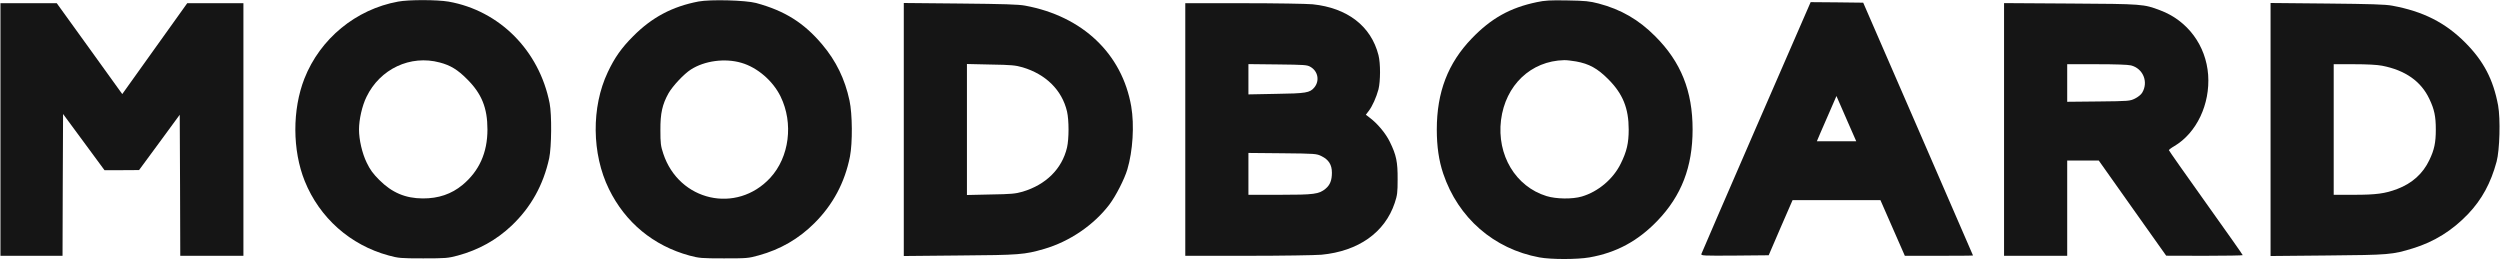
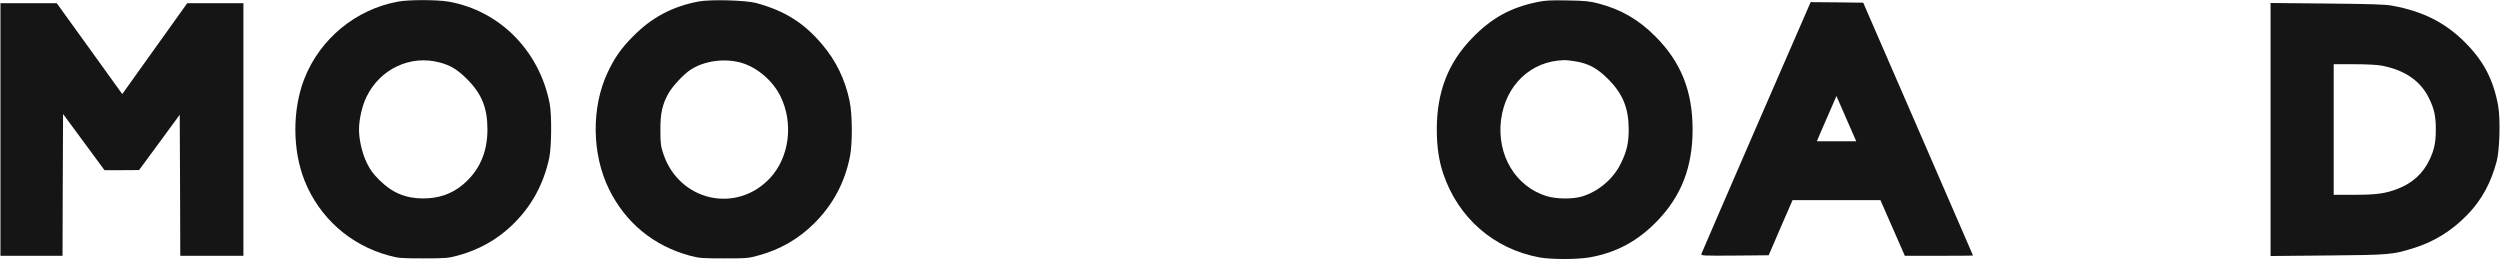
<svg xmlns="http://www.w3.org/2000/svg" width="2918" height="303" viewBox="0 0 2918 303" fill="none">
  <path d="M464.632 1.874C415.412 10.868 373.687 45.098 355.323 91.695C341.082 127.923 341.207 175.395 355.698 211.373C373.062 254.347 408.916 286.078 453.639 298.196C465.132 301.319 467.506 301.569 493.99 301.569C520.474 301.569 522.847 301.319 534.216 298.321C558.701 291.7 579.439 280.082 597.053 263.467C619.789 241.855 634.156 215.995 641.027 184.639C643.775 171.522 644.15 133.795 641.526 120.553C629.409 58.965 583.061 12.368 523.472 1.874C509.98 -0.375 477.25 -0.5 464.632 1.874ZM513.353 72.956C525.721 76.204 534.216 81.326 545.209 92.445C562.199 109.309 568.945 125.924 568.945 151.159C568.945 178.268 559.326 199.63 539.837 215.87C526.97 226.489 511.729 231.736 493.365 231.611C473.127 231.486 457.512 224.865 442.646 209.999C435.275 202.628 432.027 198.131 428.029 189.886C422.658 178.893 419.035 163.027 419.035 151.159C419.035 139.541 422.658 123.426 427.78 113.057C443.52 80.452 478.999 63.712 513.353 72.956Z" fill="#151515" />
  <path d="M815.297 1.749C784.69 7.62 760.829 20.238 738.843 42.474C725.351 55.966 717.355 67.335 709.36 84.324C690.122 124.925 690.622 179.642 710.734 220.618C729.848 259.719 762.703 286.828 804.803 298.321C816.171 301.319 818.67 301.569 845.029 301.569C871.888 301.569 873.637 301.444 885.629 298.071C910.739 291.2 932.351 278.708 950.59 260.469C972.202 238.982 986.069 212.997 992.066 182.765C995.189 166.65 994.939 133.295 991.566 117.43C986.194 92.32 975.95 71.207 959.71 51.969C938.473 26.734 916.111 12.617 882.506 3.498C870.264 0.25 829.413 -0.874 815.297 1.749ZM865.392 73.331C884.005 78.703 902.244 94.443 911.114 112.682C926.355 143.914 921.358 183.39 898.996 207.625C859.77 249.975 792.56 234.859 774.196 179.392C771.198 170.398 770.823 167.275 770.823 151.784C770.698 132.171 773.072 121.802 780.318 108.81C785.19 100.315 798.307 86.323 806.302 81.201C822.417 70.832 846.278 67.709 865.392 73.331Z" fill="#151515" />
  <path d="M1793.83 2.499C1762.6 8.995 1740.49 21.362 1717.88 44.848C1690.02 73.706 1677.03 107.56 1677.03 151.159C1677.03 170.897 1679.4 187.387 1684.52 202.628C1701.89 254.222 1743.49 290.576 1796.83 300.445C1810.57 302.943 1840.56 302.943 1855.17 300.445C1886.65 294.948 1911.76 281.331 1934.5 257.72C1962.61 228.488 1975.6 194.758 1975.6 151.159C1975.6 106.311 1962.11 72.457 1932 42.35C1912.76 22.986 1892.03 10.993 1865.92 4.123C1855.3 1.374 1850.68 0.874 1829.44 0.5C1809.08 0.125 1803.2 0.5 1793.83 2.499ZM1839.56 71.707C1854.8 74.455 1864.54 79.827 1877.03 92.32C1894.15 109.434 1901.02 126.299 1901.02 151.159C1901.02 167.025 1898.77 176.769 1891.78 190.885C1883.03 208.875 1865.42 223.741 1846.3 229.362C1835.31 232.61 1816.32 232.36 1805.08 228.863C1768.97 217.744 1746.99 181.016 1751.98 140.166C1757.11 99.44 1786.84 71.082 1825.69 70.208C1828.06 70.083 1834.31 70.832 1839.56 71.707Z" fill="#151515" />
  <path d="M2049.93 148.286C2015.08 228.613 1986.22 295.198 1985.84 296.447C1985.34 298.446 1987.59 298.571 2024.82 298.321L2064.42 297.946L2078.29 265.715L2092.28 233.61H2143.5H2194.84L2209.08 266.09L2223.33 298.571H2263.05C2285.04 298.571 2302.9 298.446 2302.9 298.196C2302.9 298.071 2274.05 231.611 2238.82 150.535L2174.73 3.123L2144 2.748L2113.39 2.498L2049.93 148.286ZM2157.12 143.289L2166.61 164.901H2143.62H2120.64L2124.76 155.157C2127.01 149.91 2132.13 138.042 2136.25 128.798L2143.5 112.058L2145.62 116.93C2146.75 119.553 2151.99 131.546 2157.12 143.289Z" fill="#151515" />
  <path d="M0.536 151.159V298.571H36.764H72.993L73.243 215.87L73.617 133.045L97.853 165.9L121.963 198.631H142.201L162.314 198.506L186.05 166.275L209.785 133.92L210.16 216.245L210.41 298.571H247.263H284.116V151.159V3.748H251.386H218.53L180.553 56.841L142.701 109.809L104.474 56.716L66.247 3.748H33.391H0.536V151.159Z" fill="#151515" />
-   <path d="M1054.9 151.159V298.821L1120.24 298.196C1190.2 297.696 1195.69 297.197 1218.68 290.576C1248.41 281.956 1276.77 262.592 1294.88 238.732C1302.5 228.613 1312.5 208.999 1315.87 197.631C1322.24 176.144 1324.12 146.162 1320.37 124.175C1309.75 62.837 1263.65 18.989 1196.69 6.621C1189.07 5.122 1171.46 4.622 1120.86 4.123L1054.9 3.498V151.159ZM1193.57 78.578C1220.8 86.698 1239.54 105.187 1245.41 130.047C1247.79 140.291 1247.79 162.028 1245.41 172.272C1239.54 197.132 1220.8 215.621 1193.57 223.741C1185.45 226.114 1180.45 226.614 1156.47 226.989L1128.61 227.613V151.159V74.705L1156.47 75.33C1180.45 75.704 1185.45 76.204 1193.57 78.578Z" fill="#151515" />
-   <path d="M1383.46 151.159V298.571H1456.29C1496.26 298.571 1534.99 297.946 1542.36 297.321C1585.58 293.199 1616.44 271.337 1627.93 236.858C1630.93 227.863 1631.31 224.74 1631.31 209.249C1631.43 189.011 1629.81 181.016 1622.19 165.526C1617.32 155.532 1607.7 144.038 1598.45 137.168L1594.2 133.92L1597.45 129.672C1601.82 124.05 1606.45 113.557 1608.95 104.312C1611.32 94.693 1611.44 74.081 1608.95 64.336C1600.33 30.482 1572.72 9.244 1532.12 4.997C1524.87 4.372 1489.77 3.748 1451.42 3.748H1383.46V151.159ZM1529.62 78.078C1538.49 83.2 1540.49 94.443 1533.99 102.189C1528.87 108.31 1524.37 109.059 1489.39 109.559L1457.16 110.184V92.444V74.83L1491.27 75.205C1522.75 75.58 1525.62 75.704 1529.62 78.078ZM1542.49 182.266C1550.86 186.388 1554.6 192.26 1554.6 201.504C1554.6 210.374 1552.48 215.87 1547.23 220.243C1539.61 226.614 1533.87 227.363 1493.76 227.363H1457.16V202.878V178.518L1496.89 178.893C1535.61 179.267 1536.61 179.392 1542.49 182.266Z" fill="#151515" />
-   <path d="M2339.13 151.034V298.571H2375.98H2412.84V242.979V187.387H2431.33H2449.69L2489.04 242.979L2528.39 298.446L2573.12 298.571C2597.6 298.571 2617.71 298.196 2617.71 297.821C2617.71 297.321 2598.35 269.838 2574.62 236.608C2550.88 203.378 2531.52 175.769 2531.52 175.27C2531.52 174.77 2534.39 172.521 2537.89 170.523C2563.87 155.157 2579.74 121.677 2577.36 87.447C2574.87 53.093 2553.38 23.985 2521.27 11.993C2502.03 4.747 2501.16 4.622 2416.96 4.122L2339.13 3.623V151.034ZM2487.29 76.329C2501.53 79.952 2507.91 95.817 2500.29 108.31C2499.04 110.434 2495.29 113.432 2491.92 115.056C2486.04 117.929 2485.04 118.054 2449.44 118.429L2412.84 118.804V96.942V74.955H2447.32C2468.8 74.955 2483.79 75.455 2487.29 76.329Z" fill="#151515" />
  <path d="M2650.2 151.159V298.821L2716.78 298.196C2789.11 297.571 2792.36 297.197 2816.47 289.826C2841.21 282.206 2862.32 269.088 2880.81 249.725C2896.92 232.735 2907.29 213.622 2914.04 188.637C2917.66 175.145 2918.66 138.792 2915.79 123.051C2910.16 92.819 2898.92 71.332 2877.56 49.845C2854.2 26.359 2828.21 13.242 2792.11 6.621C2784.24 5.122 2766.88 4.622 2716.16 4.123L2650.2 3.498V151.159ZM2780.37 76.704C2807.35 81.951 2825.84 94.818 2835.58 115.556C2841.33 127.548 2843.08 135.793 2843.08 151.159C2843.08 166.525 2841.33 174.77 2835.58 186.763C2828.09 202.628 2815.35 214.121 2797.98 220.618C2783.87 225.989 2773.25 227.363 2747.51 227.363H2723.9V151.159V74.955H2747.51C2762.63 74.955 2774.5 75.58 2780.37 76.704Z" fill="#151515" />
</svg>